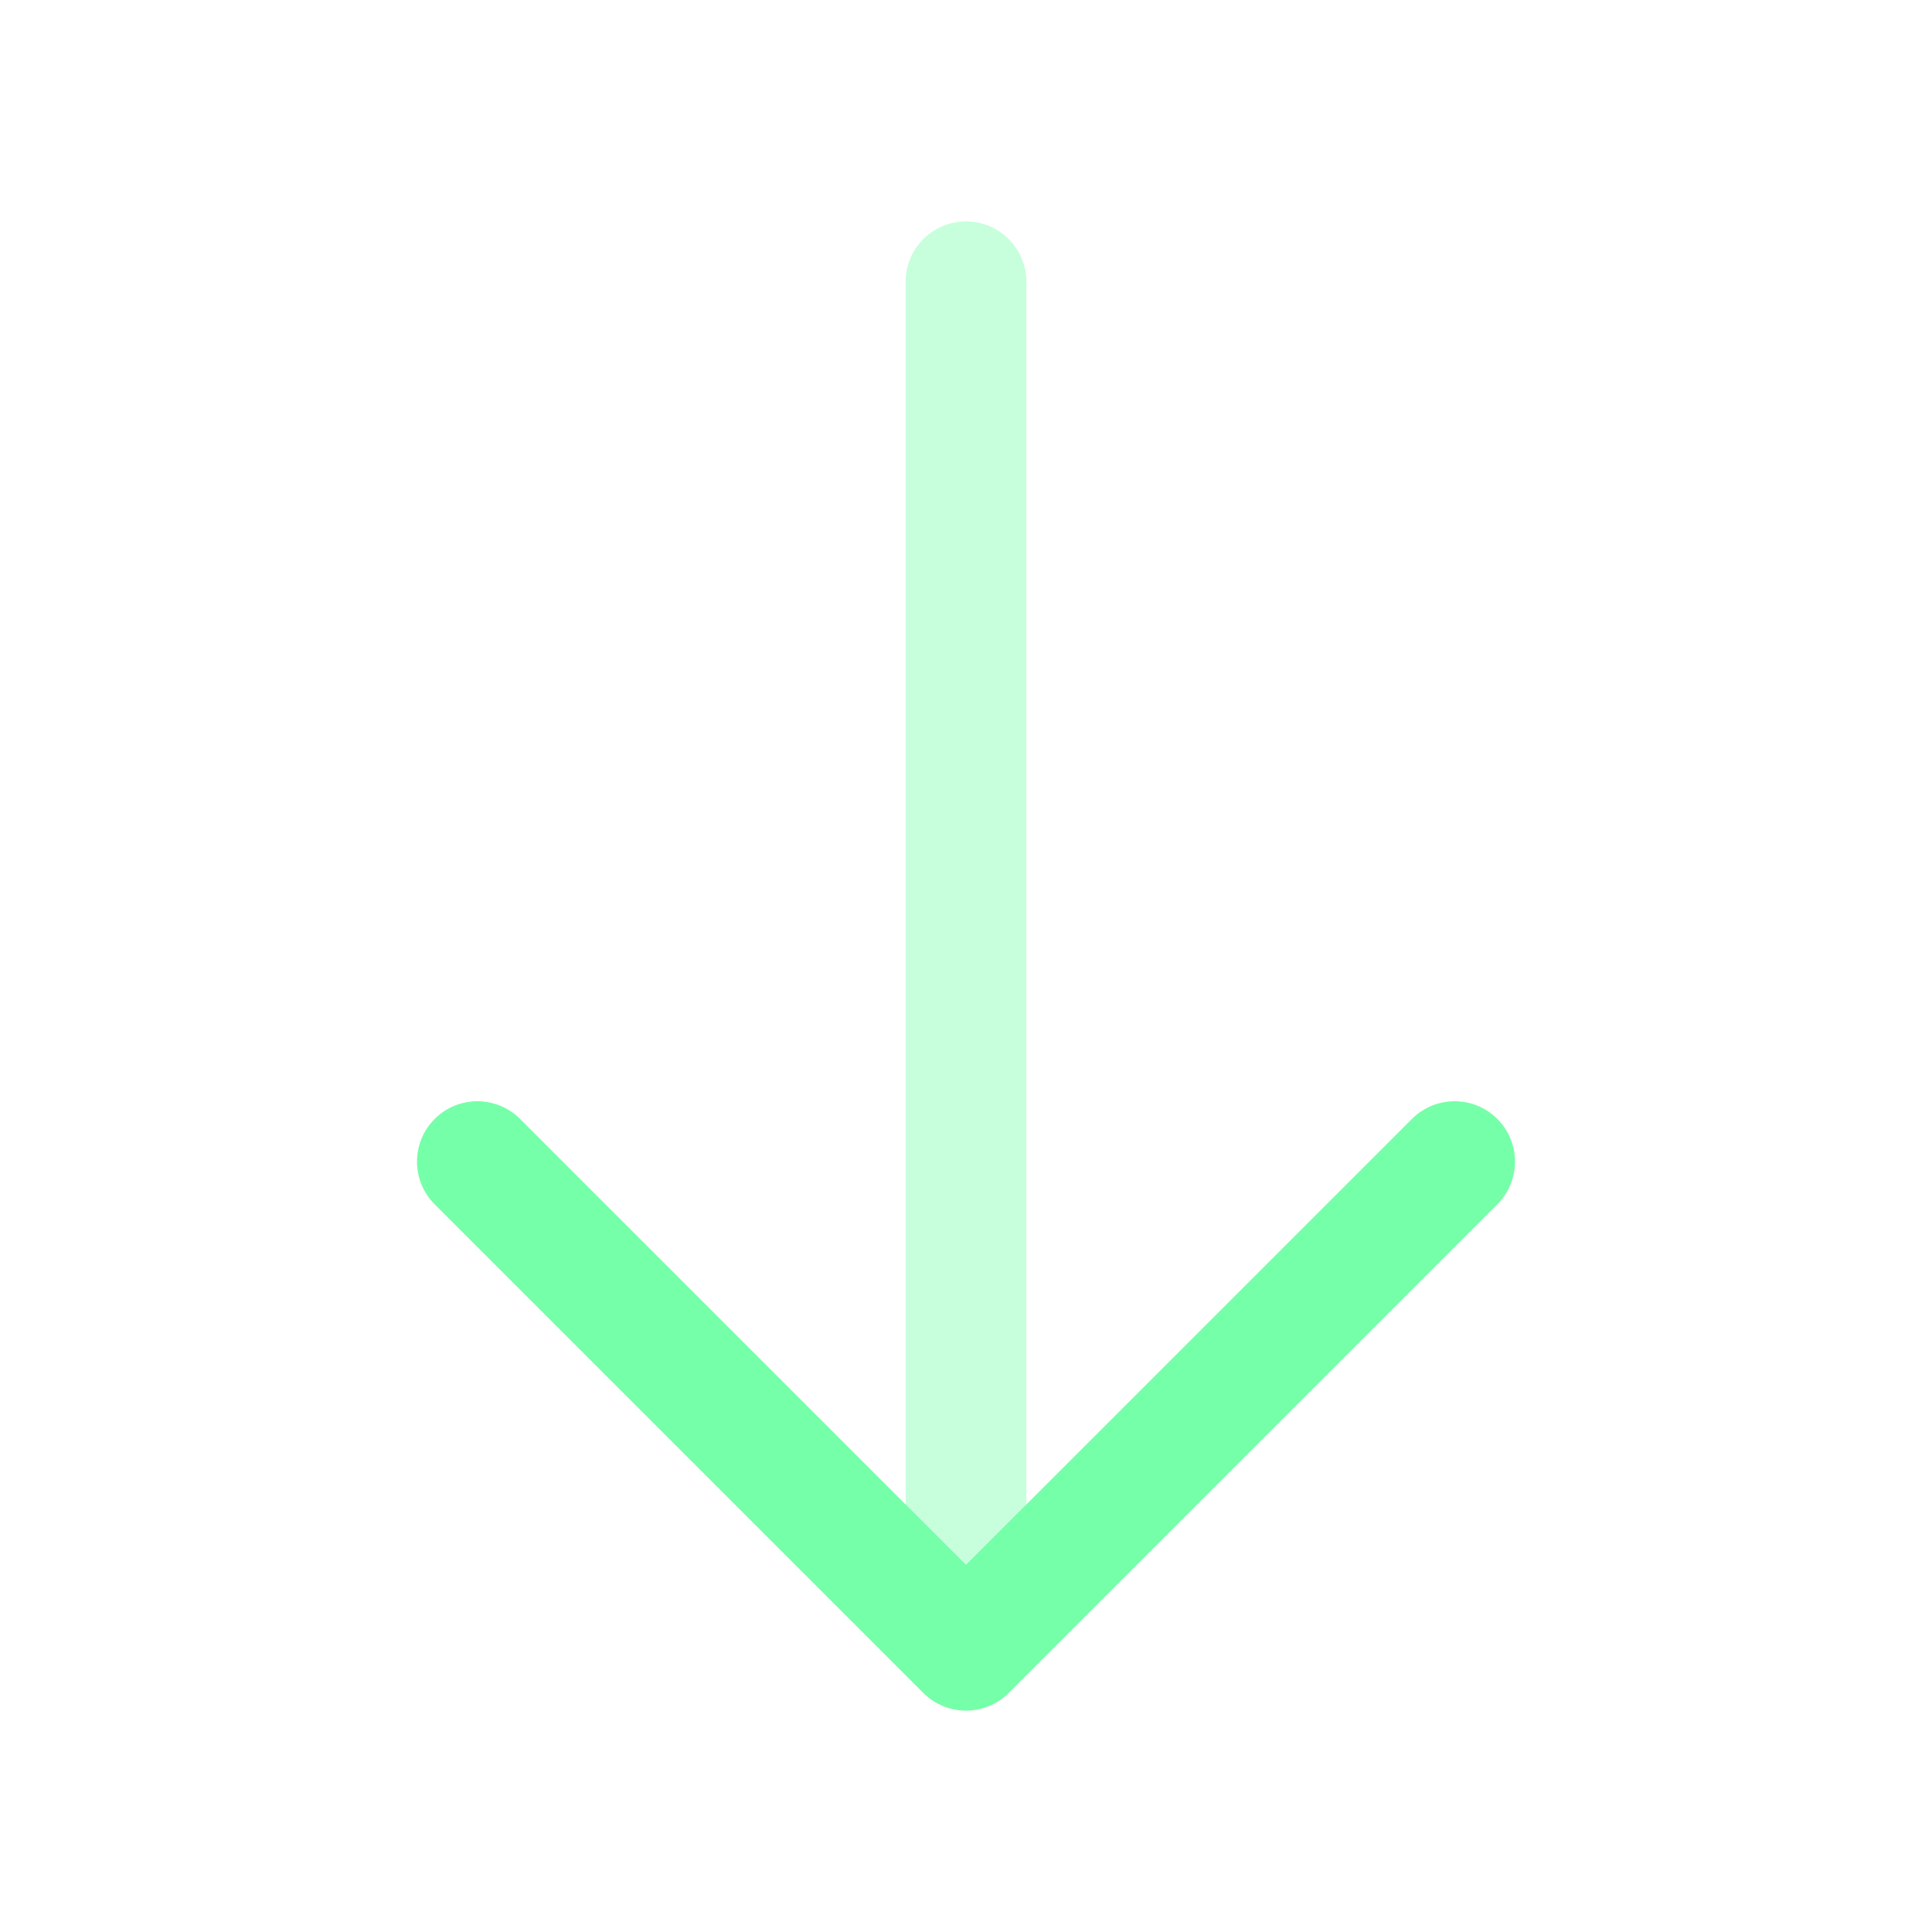
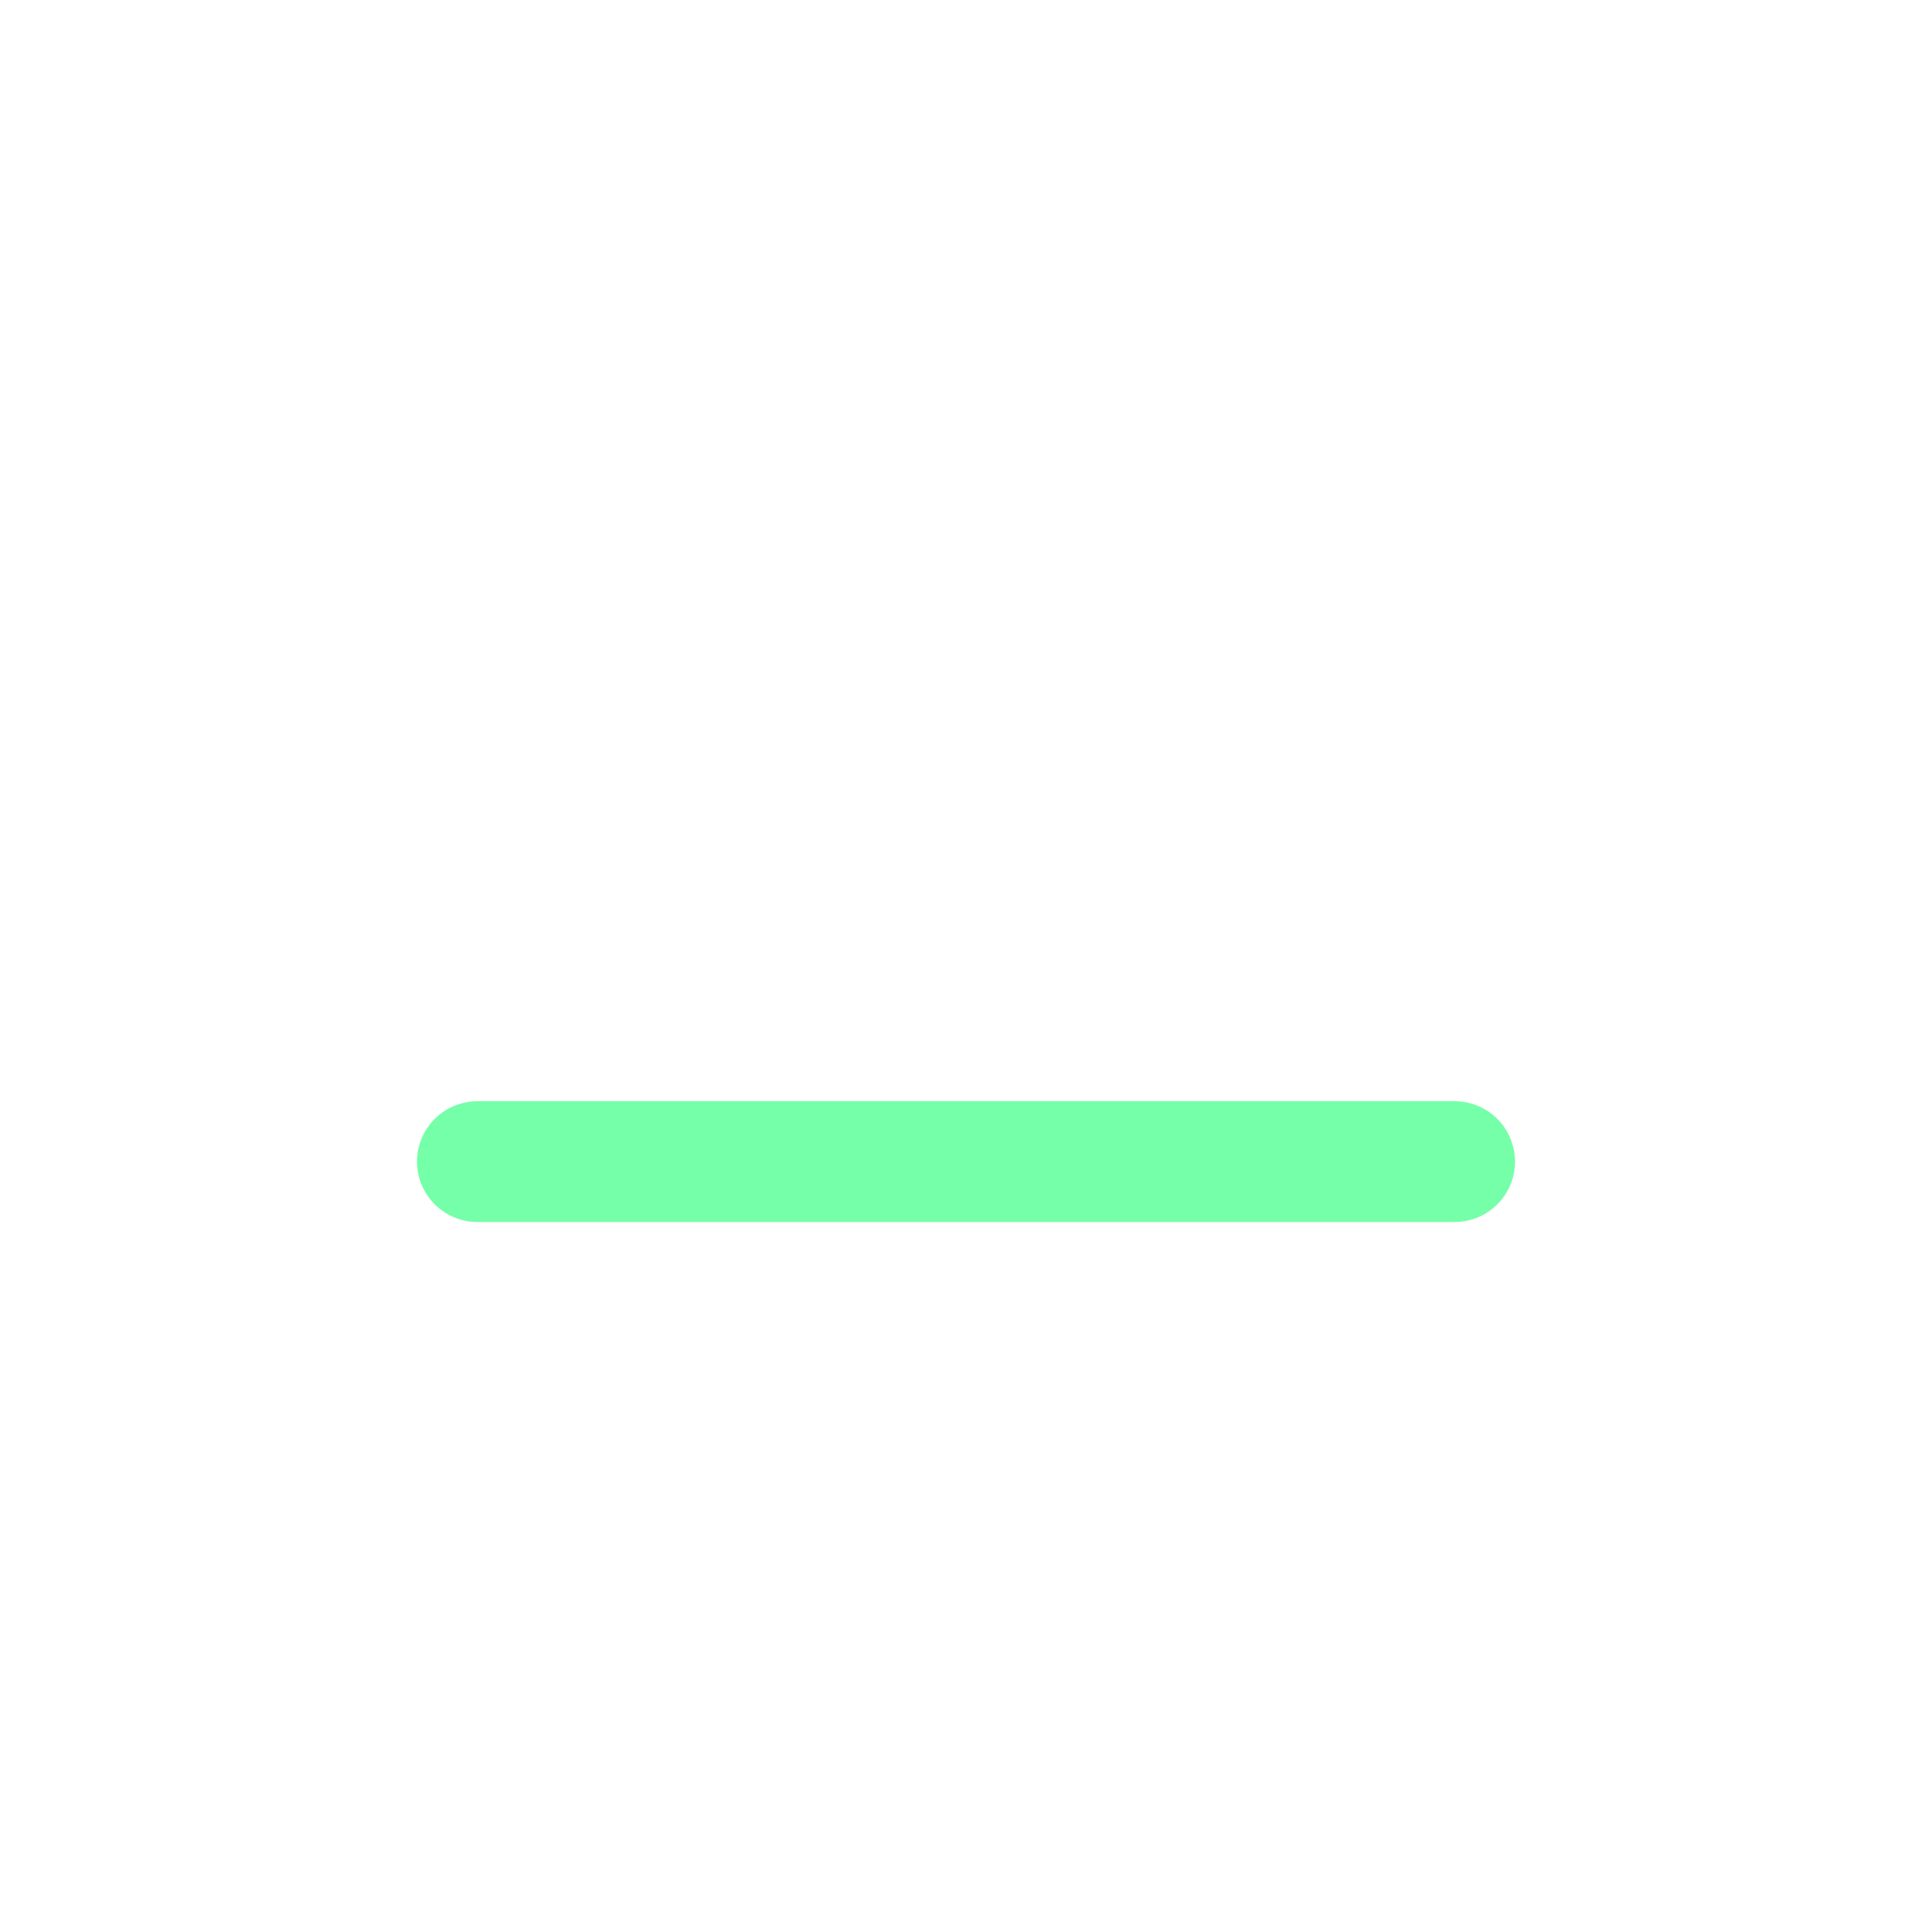
<svg xmlns="http://www.w3.org/2000/svg" width="24" height="24" viewBox="0 0 24 24" fill="none">
-   <path d="M18.07 14.43L12 20.5L5.93 14.43" stroke="#75FFA8" stroke-width="1.5" stroke-miterlimit="10" stroke-linecap="round" stroke-linejoin="round" />
-   <path opacity="0.4" d="M12 3.5L12 20.33" stroke="#75FFA8" stroke-width="1.5" stroke-miterlimit="10" stroke-linecap="round" stroke-linejoin="round" />
+   <path d="M18.07 14.43L5.93 14.43" stroke="#75FFA8" stroke-width="1.5" stroke-miterlimit="10" stroke-linecap="round" stroke-linejoin="round" />
</svg>